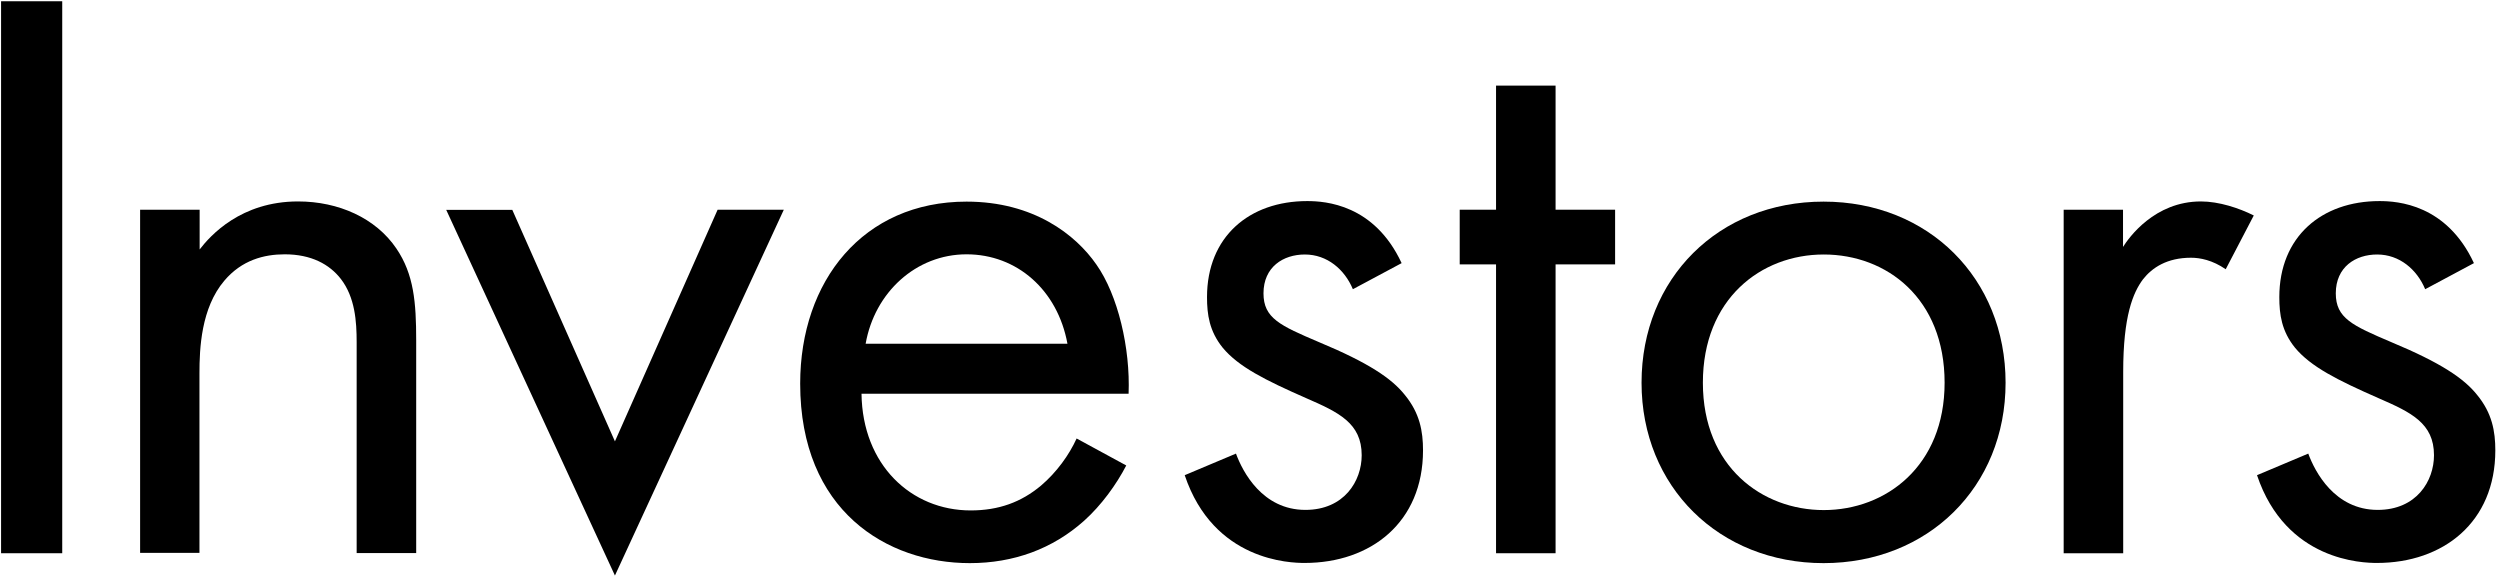
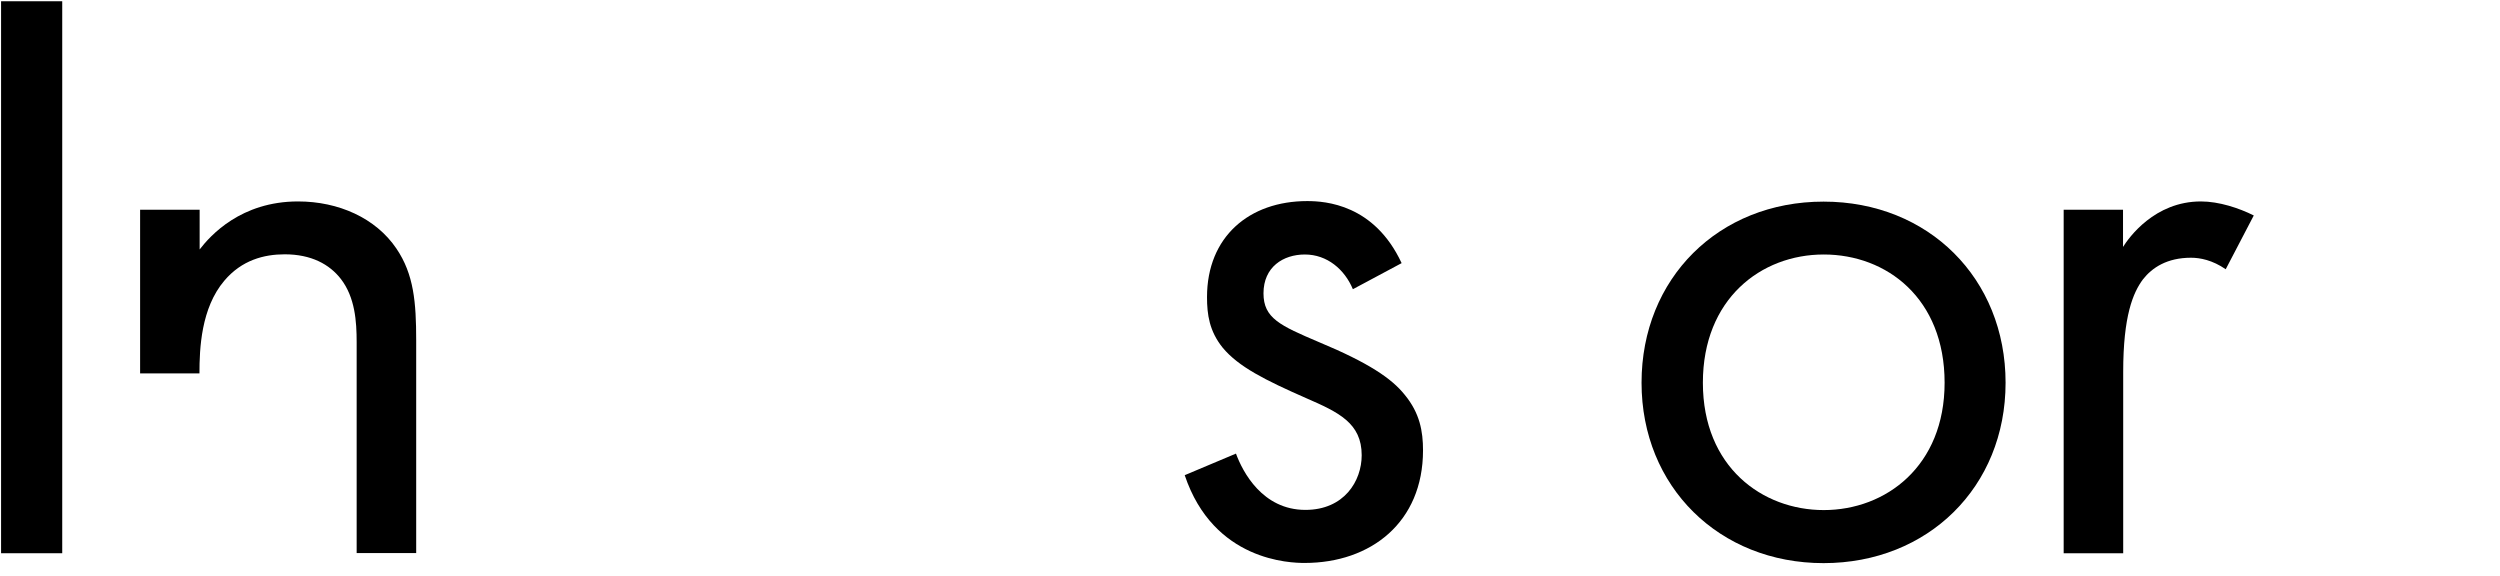
<svg xmlns="http://www.w3.org/2000/svg" version="1.1" id="page-name-coporateprofile" x="0px" y="0px" width="139px" height="32px" viewBox="0 0 139 32" style="enable-background:new 0 0 139 32;" xml:space="preserve">
  <style type="text/css">
	.st0{fill:#FF0000;}
	.st1{fill:#EA4242;}
	.st2{enable-background:new    ;}
	.st3{fill:none;stroke:#FF0000;stroke-width:3;stroke-miterlimit:10;}
	.st4{fill:none;stroke:#FF0000;stroke-width:3;stroke-miterlimit:10;stroke-dasharray:10.109,10.109;}
	.st5{fill:none;stroke:#FF0000;stroke-width:3;stroke-miterlimit:10;stroke-dasharray:9.991,9.991;}
	.st6{fill:#9BE821;}
	.st7{fill:none;stroke:#90E01E;stroke-width:3;stroke-miterlimit:10;}
	.st8{fill:none;stroke:#90E01E;stroke-width:3;stroke-miterlimit:10;stroke-dasharray:5.221,5.221;}
	.st9{fill:none;stroke:#90E01E;stroke-width:3;stroke-miterlimit:10;stroke-dasharray:5.16,5.16;}
</style>
  <g>
    <path d="M3.46,0.07v30.69h-3.4V0.07H3.46z" />
-     <path d="M7.79,11.66h3.31v2.21c0.6-0.78,2.3-2.67,5.47-2.67c2.25,0,4.32,0.92,5.47,2.62c0.97,1.43,1.1,2.99,1.1,5.11v11.82h-3.31   V19.02c0-1.15-0.09-2.48-0.87-3.5c-0.64-0.83-1.66-1.38-3.13-1.38c-1.15,0-2.39,0.32-3.36,1.47c-1.29,1.52-1.38,3.77-1.38,5.15   v9.98H7.79V11.66z" />
-     <path d="M28.48,11.66l5.71,12.88l5.71-12.88h3.68L34.19,32l-9.38-20.33H28.48z" />
-     <path d="M62.62,25.88c-0.55,1.06-1.38,2.21-2.35,3.08c-1.75,1.56-3.91,2.35-6.35,2.35c-4.6,0-9.43-2.9-9.43-9.98   c0-5.71,3.5-10.12,9.25-10.12c3.73,0,6.07,1.84,7.22,3.5c1.2,1.7,1.89,4.65,1.79,7.18H47.9c0.05,3.96,2.76,6.49,6.07,6.49   c1.56,0,2.81-0.46,3.91-1.38c0.87-0.74,1.56-1.7,1.98-2.62L62.62,25.88z M59.35,19.11c-0.55-2.99-2.81-4.97-5.61-4.97   c-2.81,0-5.11,2.12-5.61,4.97H59.35z" />
+     <path d="M7.79,11.66h3.31v2.21c0.6-0.78,2.3-2.67,5.47-2.67c2.25,0,4.32,0.92,5.47,2.62c0.97,1.43,1.1,2.99,1.1,5.11v11.82h-3.31   V19.02c0-1.15-0.09-2.48-0.87-3.5c-0.64-0.83-1.66-1.38-3.13-1.38c-1.15,0-2.39,0.32-3.36,1.47c-1.29,1.52-1.38,3.77-1.38,5.15   H7.79V11.66z" />
    <path d="M75.22,16.08c-0.46-1.1-1.43-1.93-2.67-1.93c-1.2,0-2.3,0.69-2.3,2.16c0,1.38,0.92,1.79,3.08,2.71   c2.76,1.15,4.05,2.02,4.78,2.94c0.83,1.01,1.01,2.02,1.01,3.08c0,4-2.9,6.26-6.58,6.26c-0.78,0-5.06-0.09-6.67-4.88l2.85-1.2   c0.37,1.01,1.47,3.13,3.86,3.13c2.16,0,3.13-1.61,3.13-3.04c0-1.79-1.29-2.39-3.08-3.17c-2.3-1.01-3.77-1.75-4.65-2.81   c-0.74-0.92-0.87-1.84-0.87-2.81c0-3.36,2.35-5.34,5.57-5.34c1.01,0,3.73,0.18,5.25,3.45L75.22,16.08z" />
-     <path d="M86.49,14.7v16.06h-3.31V14.7h-2.02v-3.04h2.02v-6.9h3.31v6.9h3.31v3.04H86.49z" />
    <path d="M91.27,21.28c0-5.8,4.28-10.07,10.12-10.07s10.12,4.28,10.12,10.07c0,5.8-4.32,10.03-10.12,10.03S91.27,27.07,91.27,21.28z    M94.68,21.28c0,4.69,3.31,7.08,6.72,7.08c3.45,0,6.72-2.44,6.72-7.08c0-4.69-3.22-7.13-6.72-7.13S94.68,16.63,94.68,21.28z" />
    <path d="M114.73,11.66h3.31v2.07c0.32-0.51,1.75-2.53,4.33-2.53c1.01,0,2.12,0.37,2.94,0.78l-1.56,2.99   c-0.74-0.51-1.43-0.64-1.93-0.64c-1.33,0-2.16,0.55-2.67,1.2c-0.55,0.74-1.1,2.02-1.1,5.15v10.08h-3.31V11.66z" />
-     <path d="M134.84,16.08c-0.46-1.1-1.43-1.93-2.67-1.93c-1.2,0-2.3,0.69-2.3,2.16c0,1.38,0.92,1.79,3.08,2.71   c2.76,1.15,4.05,2.02,4.78,2.94c0.83,1.01,1.01,2.02,1.01,3.08c0,4-2.9,6.26-6.58,6.26c-0.78,0-5.06-0.09-6.67-4.88l2.85-1.2   c0.37,1.01,1.47,3.13,3.86,3.13c2.16,0,3.13-1.61,3.13-3.04c0-1.79-1.29-2.39-3.08-3.17c-2.3-1.01-3.77-1.75-4.65-2.81   c-0.74-0.92-0.87-1.84-0.87-2.81c0-3.36,2.35-5.34,5.57-5.34c1.01,0,3.73,0.18,5.25,3.45L134.84,16.08z" />
  </g>
  <g>
    <g>
	</g>
  </g>
</svg>